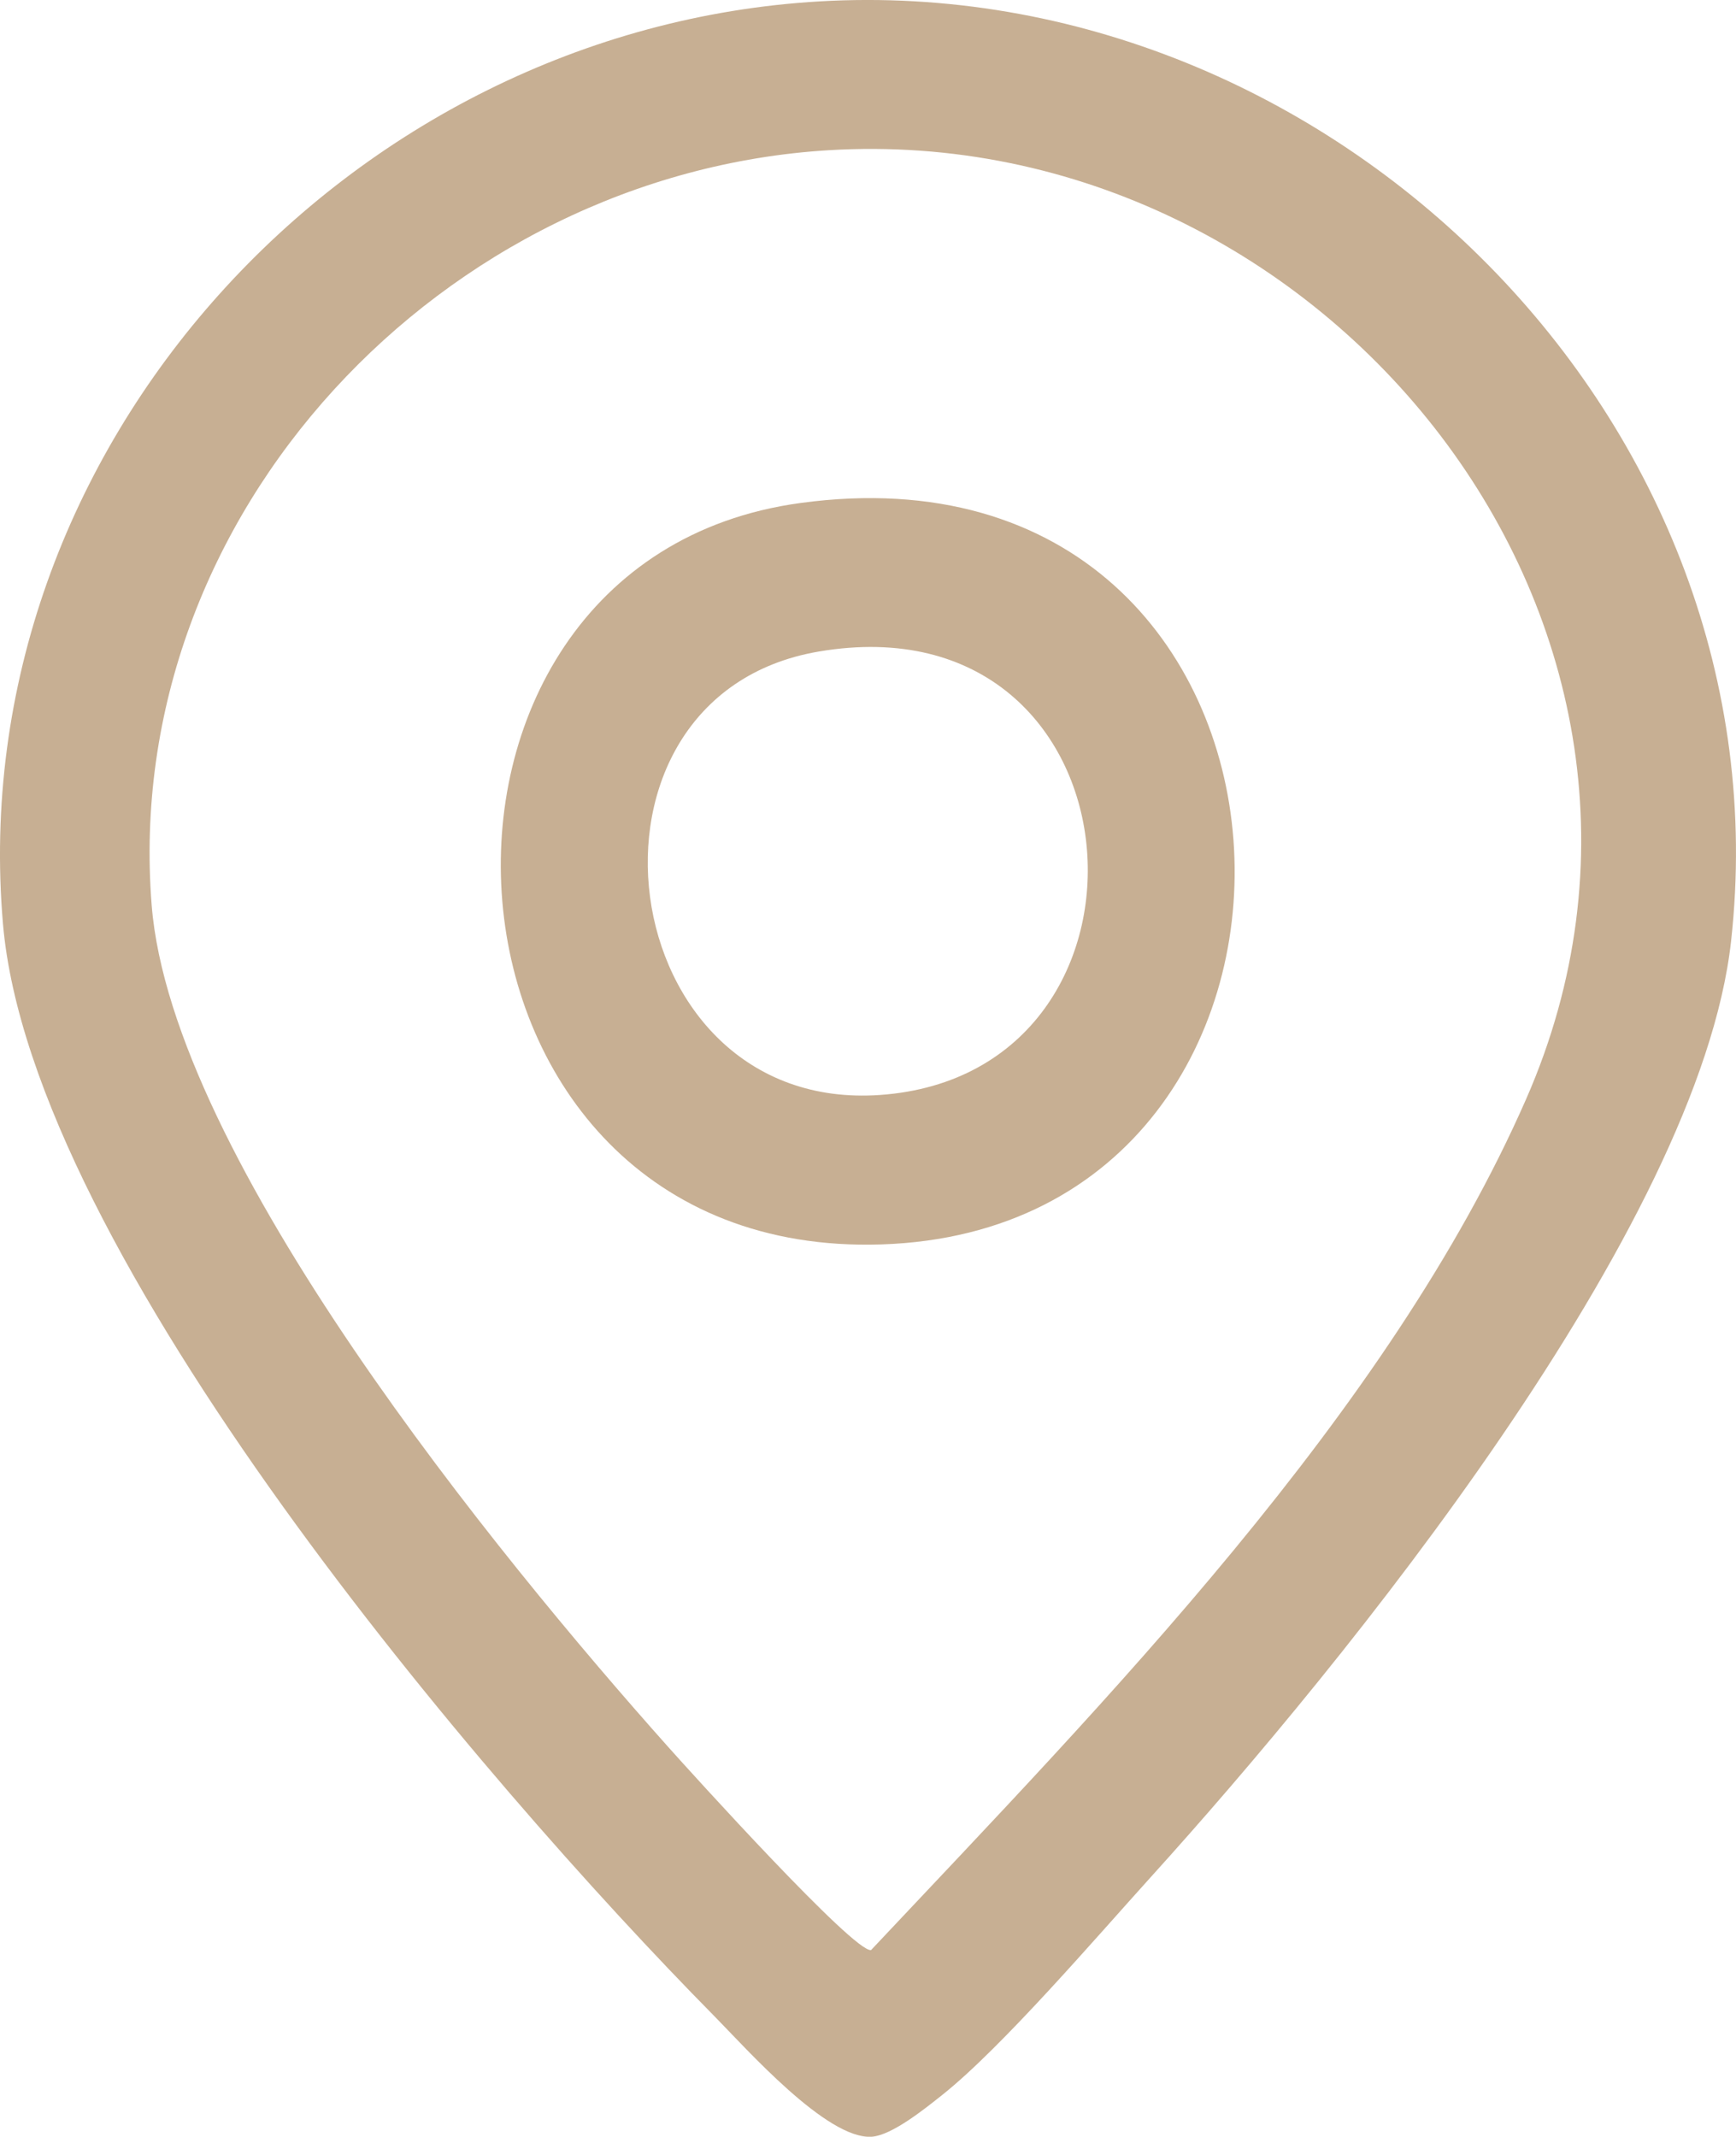
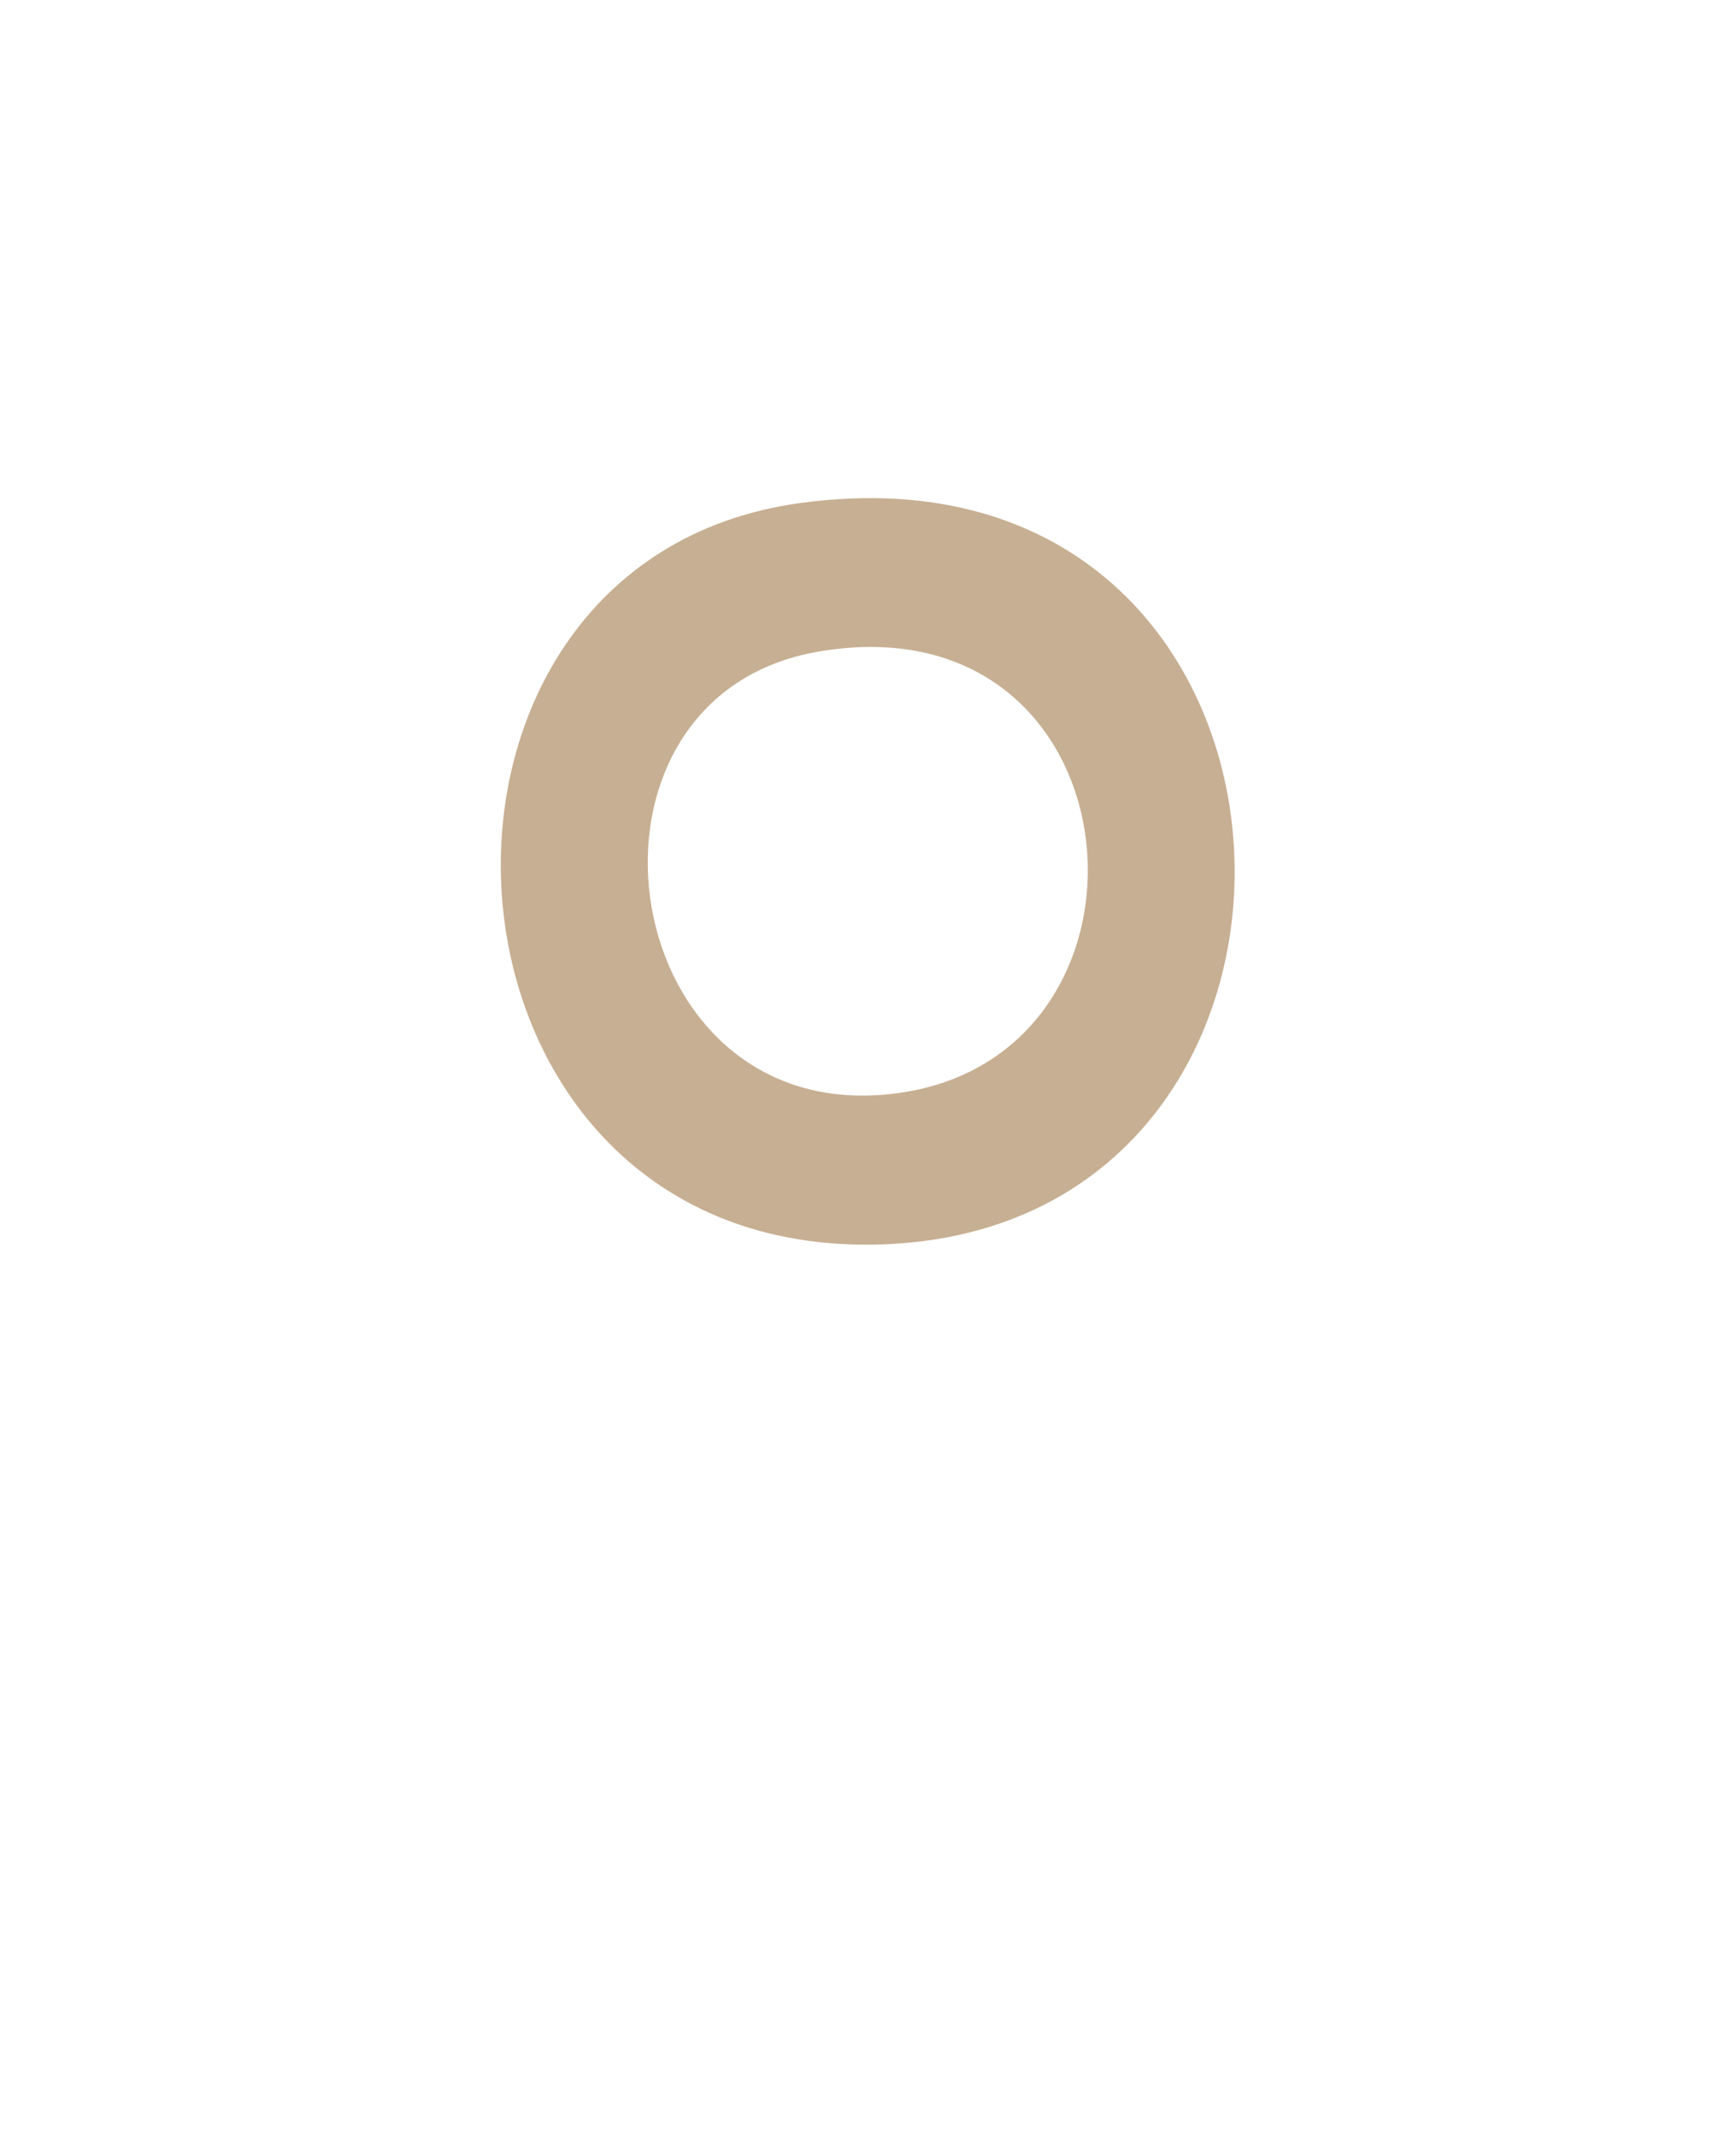
<svg xmlns="http://www.w3.org/2000/svg" id="Warstwa_1" data-name="Warstwa 1" viewBox="0 0 186.78 229.86">
  <defs>
    <style> .cls-1 { fill: #c7af93; } </style>
  </defs>
-   <path class="cls-1" d="M88.15.15c55.08-3.22,104.29,45.27,98.1,101.1-3.41,30.79-41.62,77.68-62.38,100.62-5.91,6.53-16.09,18.41-22.5,23.5-1.8,1.43-5.39,4.34-7.58,4.49-4.82.32-13.45-9.44-16.94-12.98C51.9,191.6,3.37,134.88.32,99.39-4.09,48.09,37.55,3.11,88.15.15ZM89.15,16.16C47.75,18.68,12.95,55.21,16.32,97.39c2.17,27.16,37.32,70.07,55.52,90.48,2.63,2.95,20.08,22.23,21.88,21.91,24.98-26.56,55.68-57.77,70.49-91.57,22.26-50.79-21.71-105.3-75.06-102.05Z" />
  <path class="cls-1" d="M86.12,54.11c58.78-8,62.56,78.02,8.7,79.76-50.72,1.64-55.11-73.44-8.7-79.76ZM88.09,70.09c-28.18,4.8-22.42,49.77,6.62,47.7,32.52-2.32,28.84-53.74-6.62-47.7Z" />
</svg>